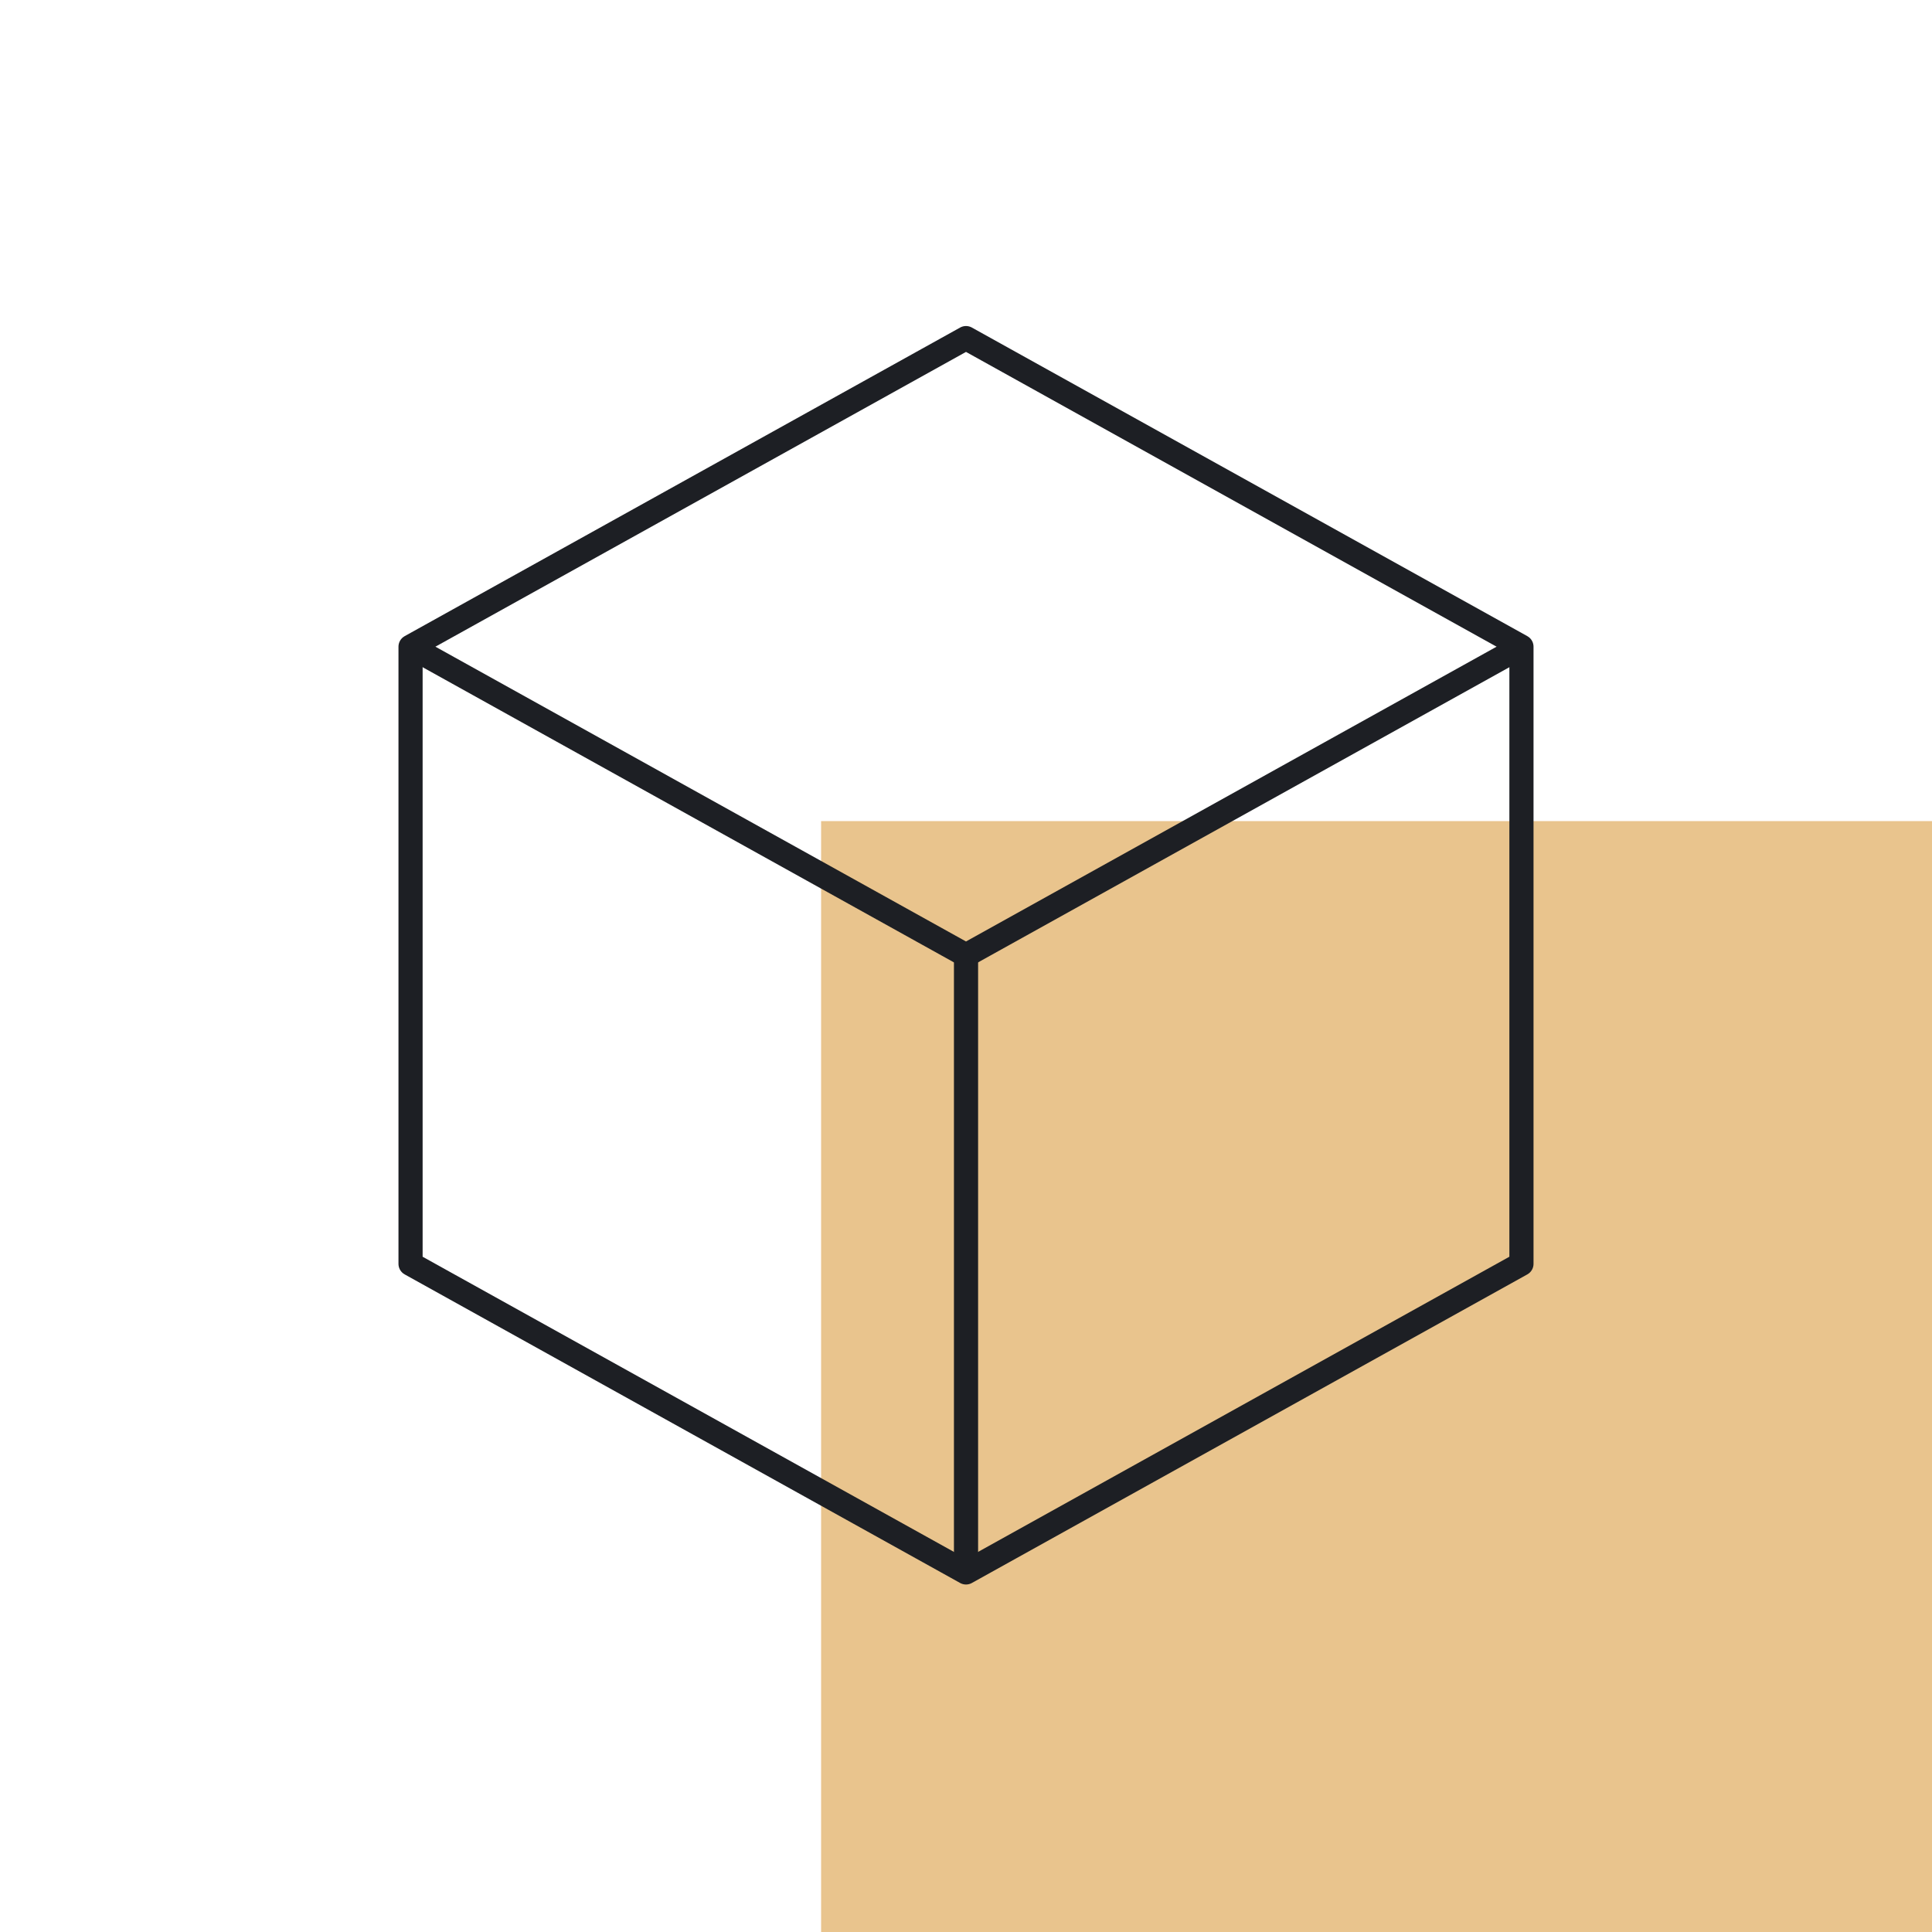
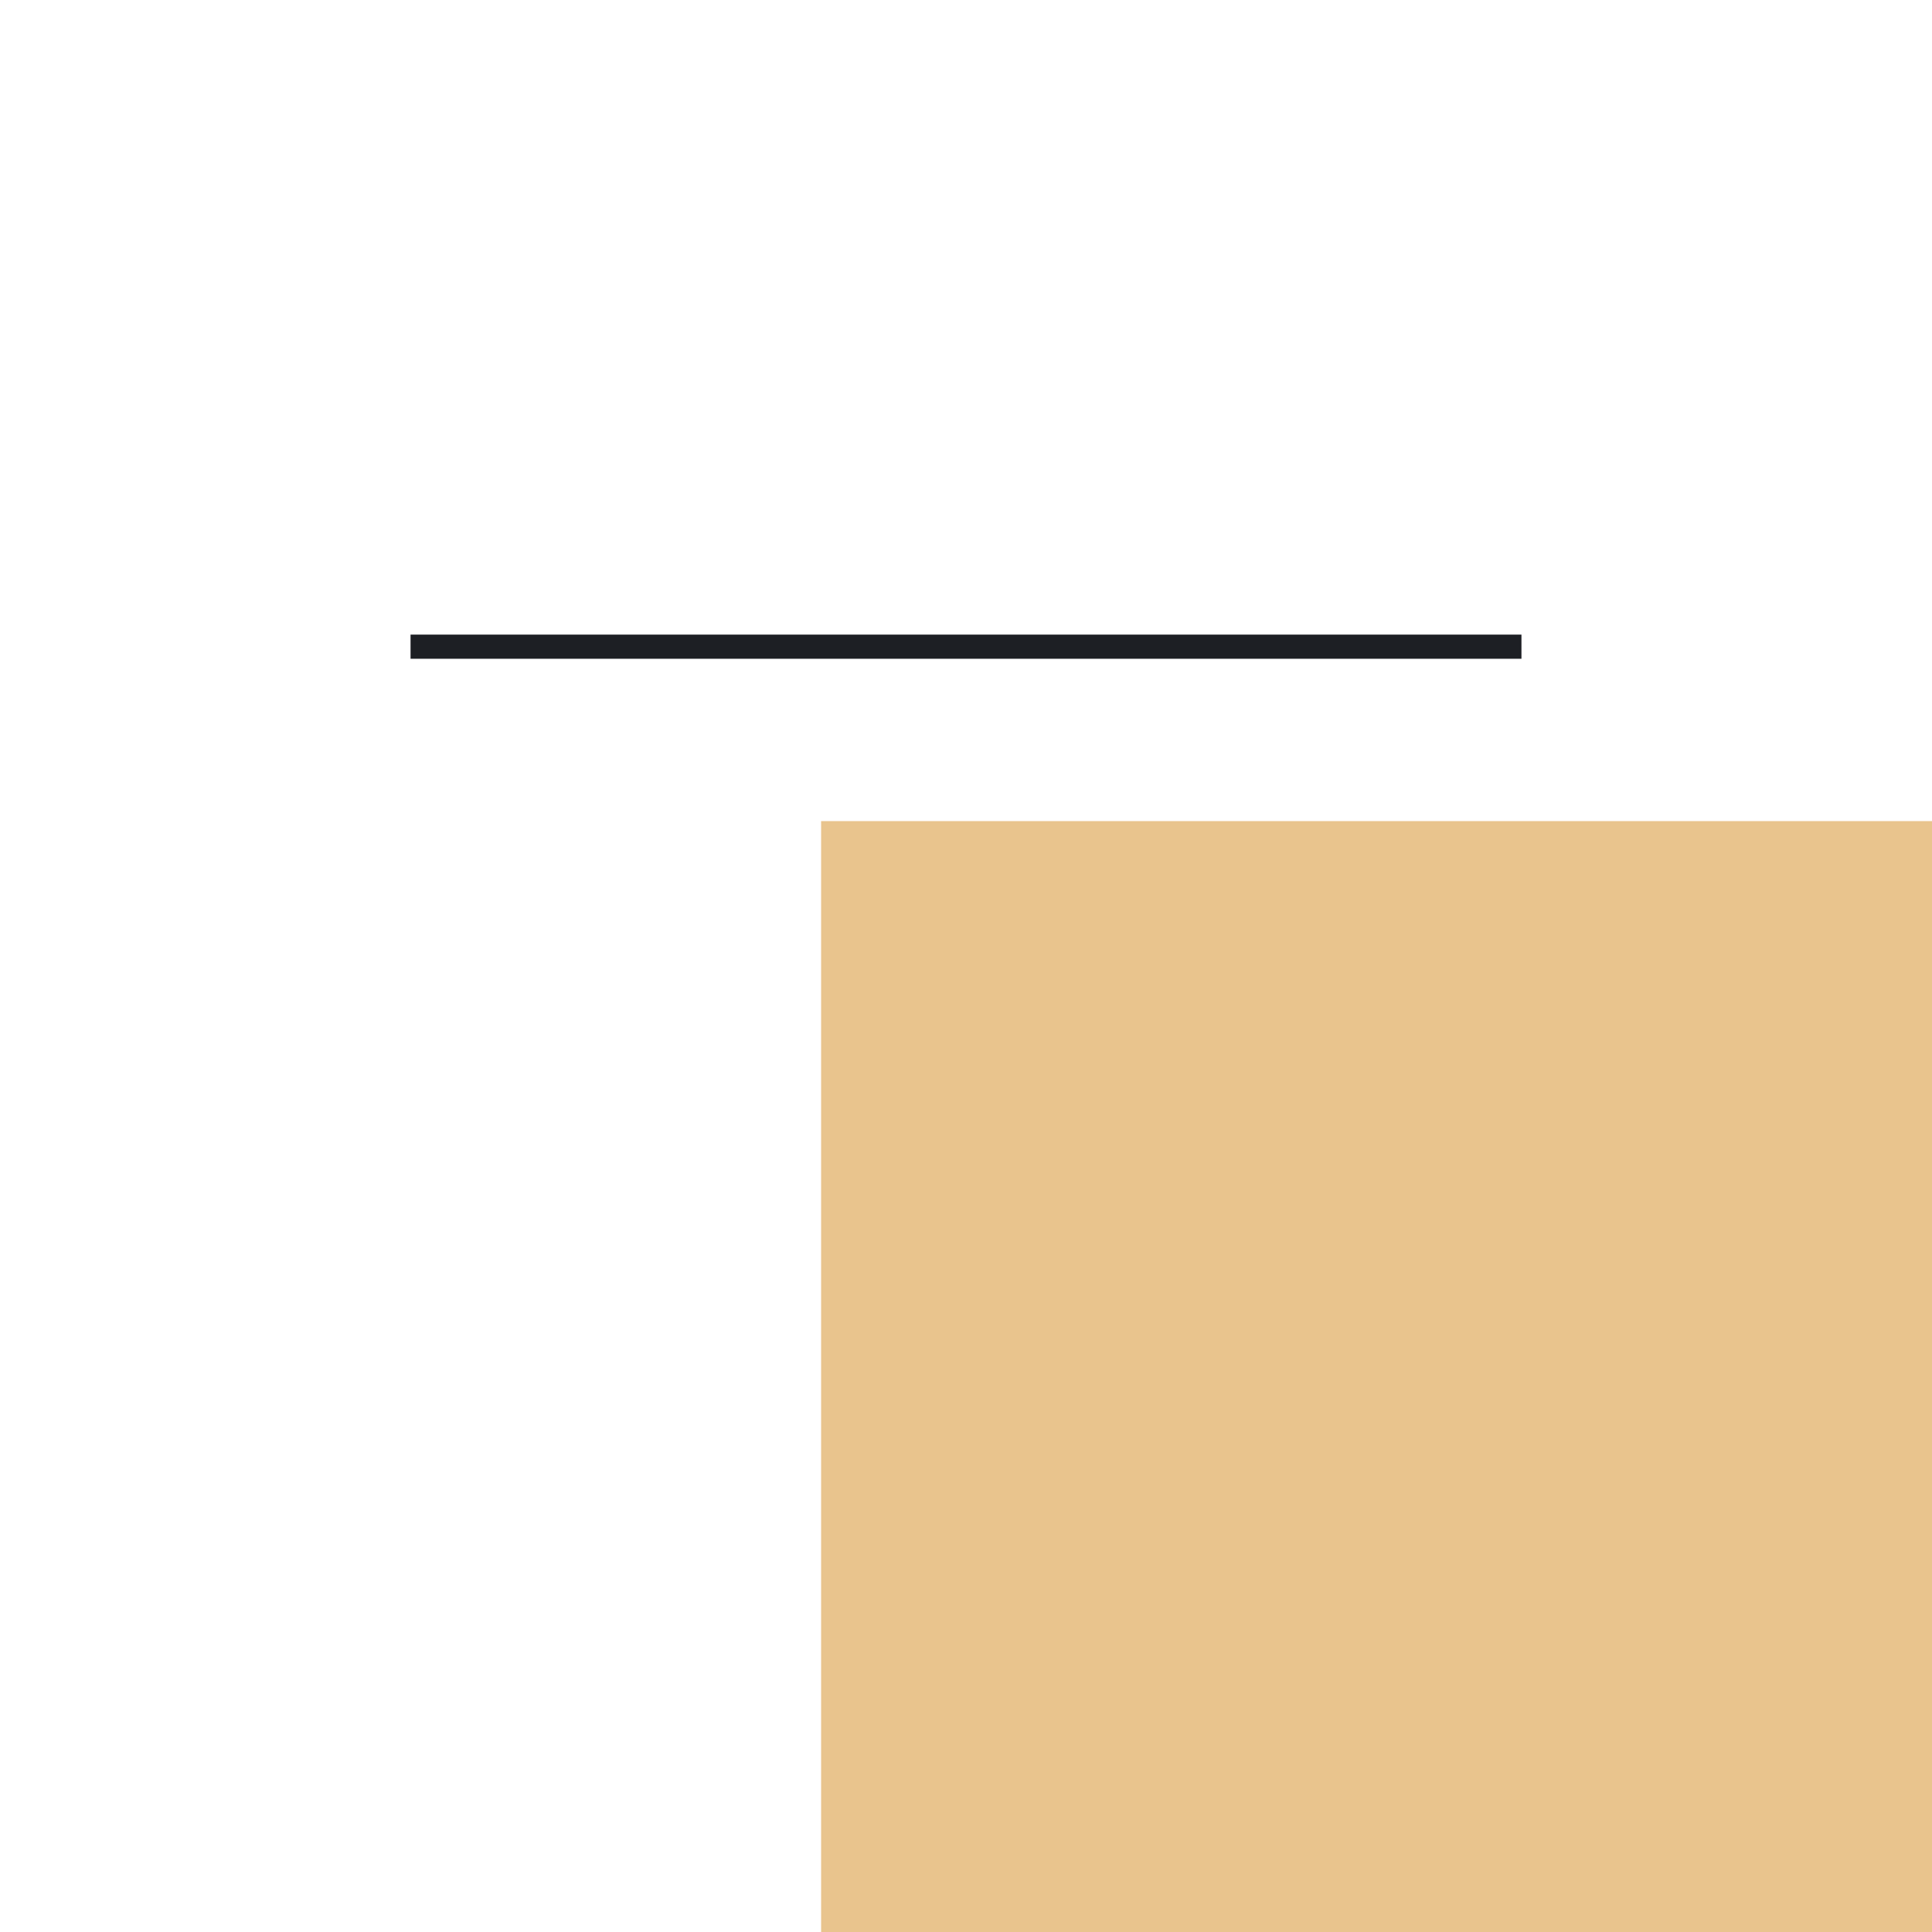
<svg xmlns="http://www.w3.org/2000/svg" width="80" height="80" viewBox="0 0 80 80" fill="none">
  <rect x="34" y="34" width="46" height="46" fill="#E9C48D" />
-   <path fill-rule="evenodd" clip-rule="evenodd" d="M40 14L63 26.778V52.333L40 65.111L17 52.333V26.778L40 14Z" stroke="#1D1F24" stroke-linejoin="round" />
-   <path d="M17 26.778L40 39.556L63 26.778" stroke="#1D1F24" />
-   <path d="M40.001 39.556V65.111" stroke="#1D1F24" />
+   <path d="M17 26.778L63 26.778" stroke="#1D1F24" />
</svg>